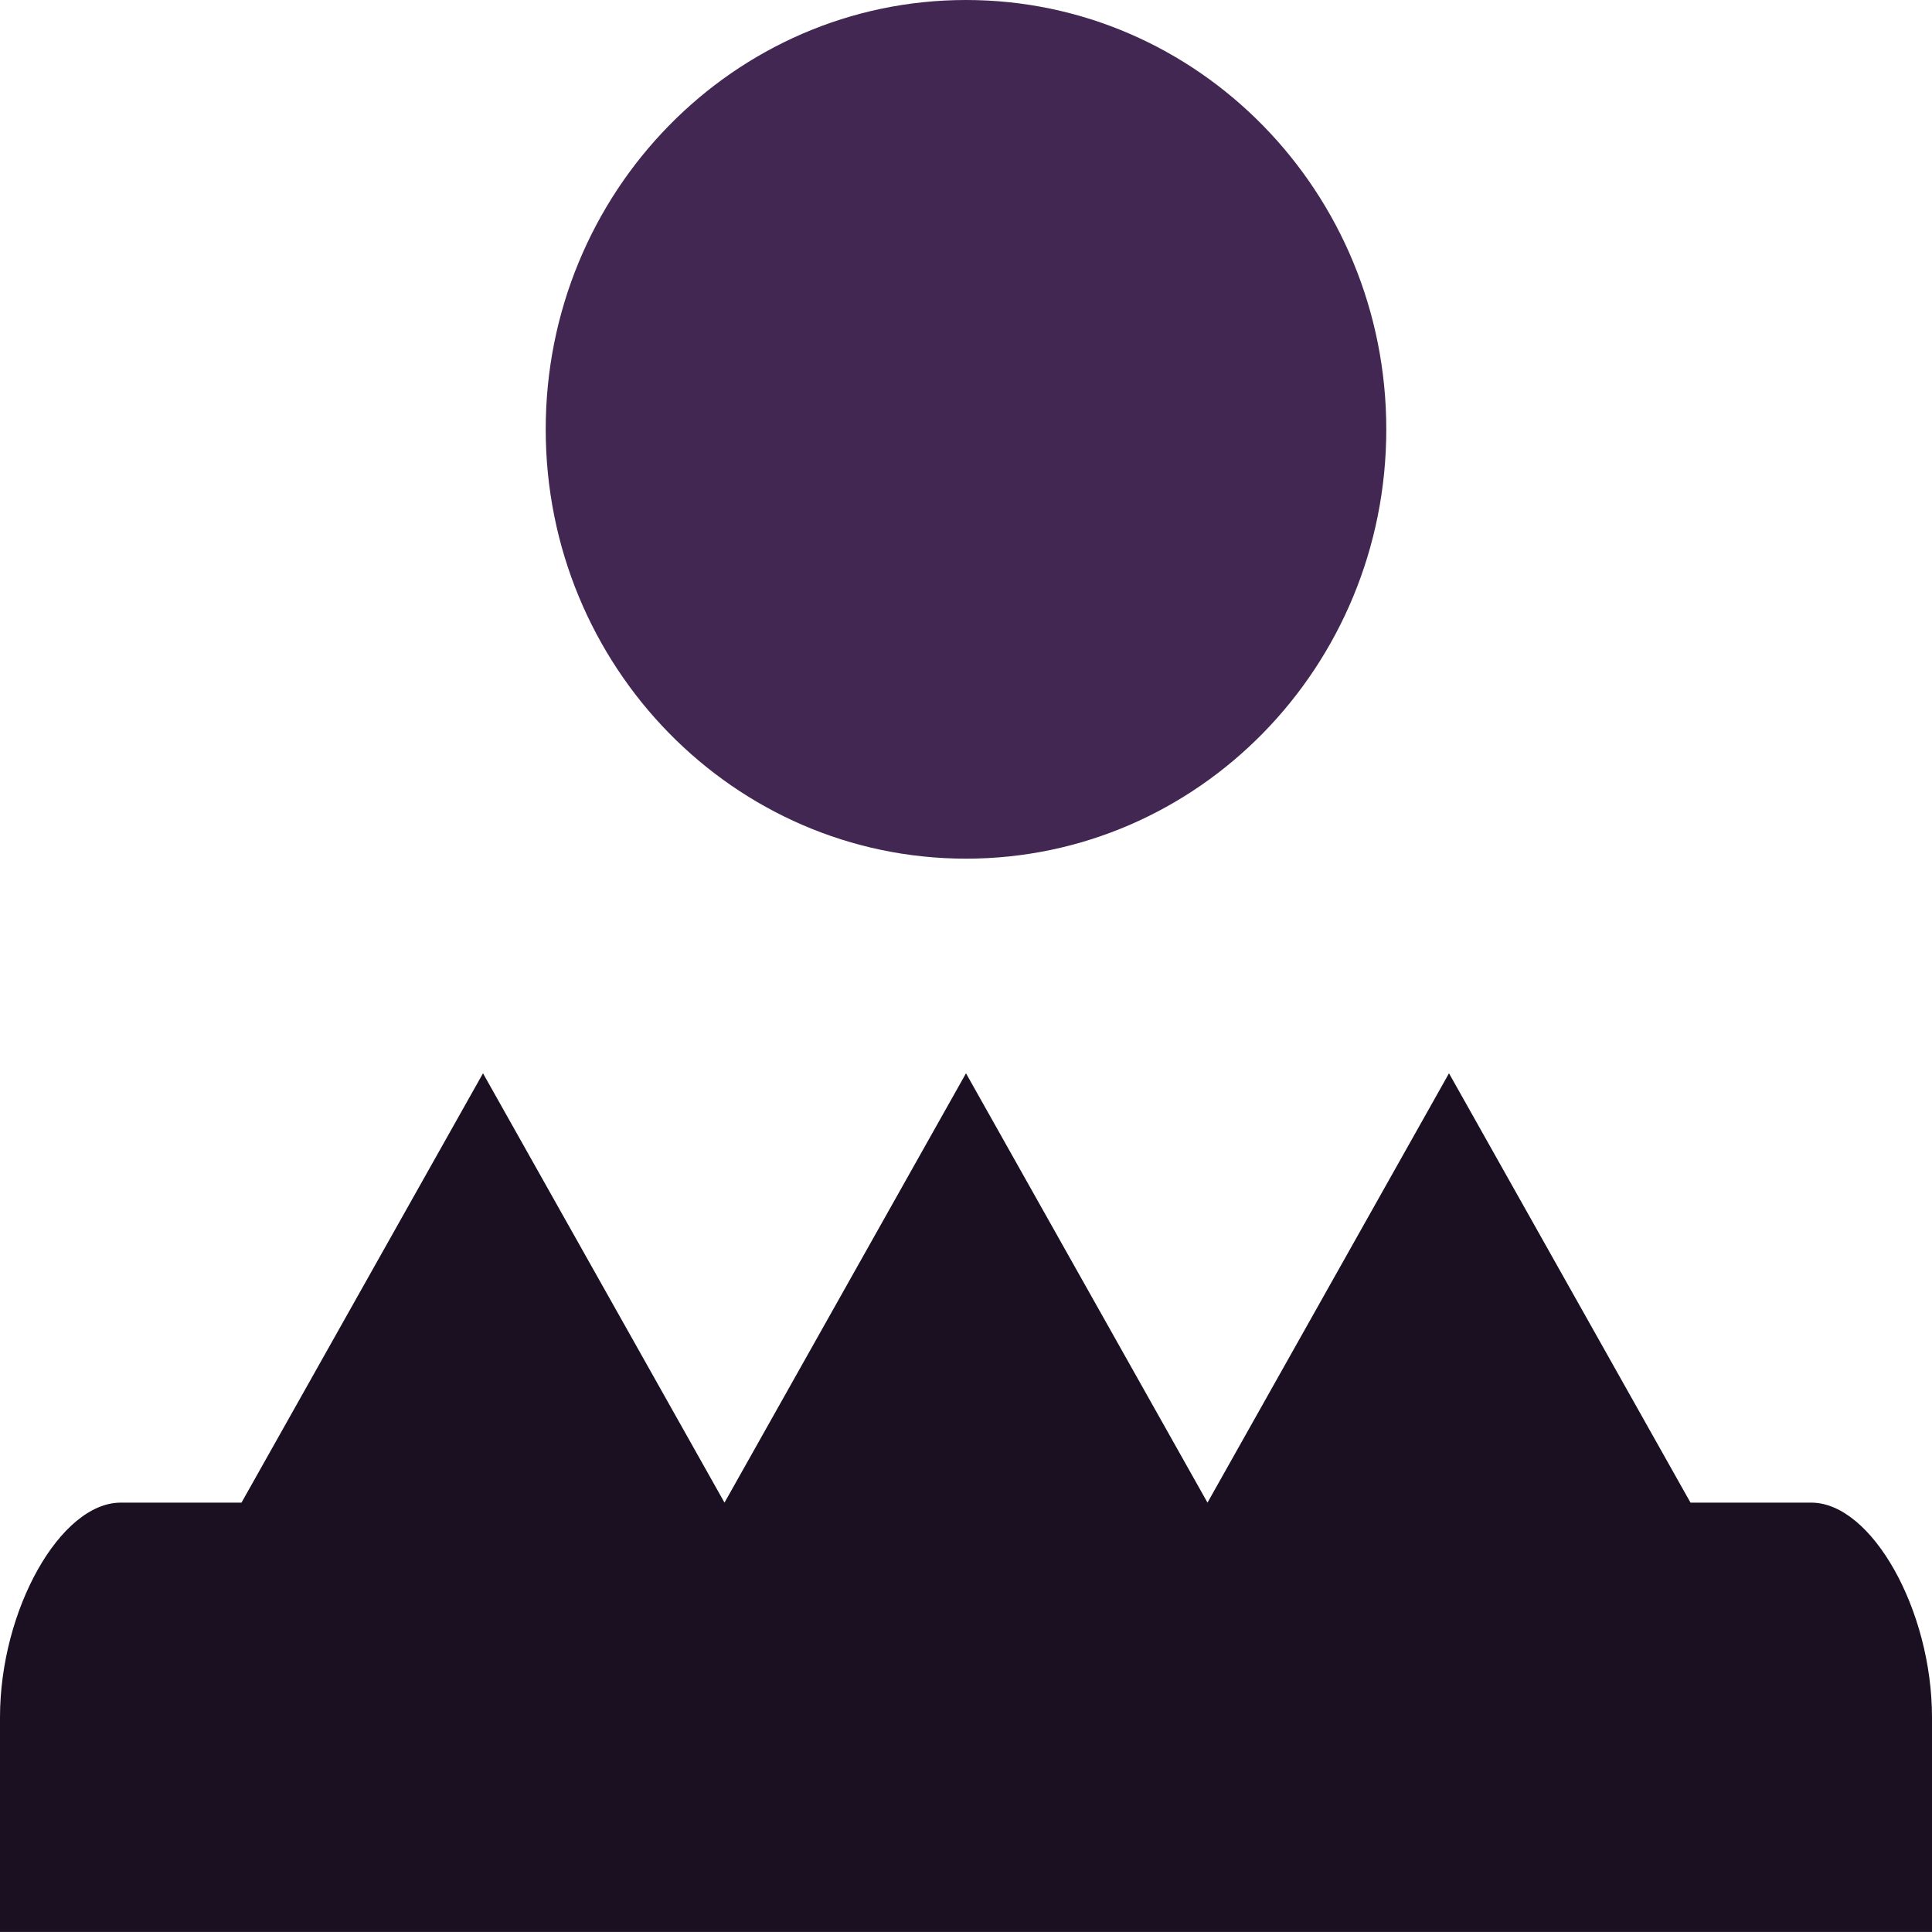
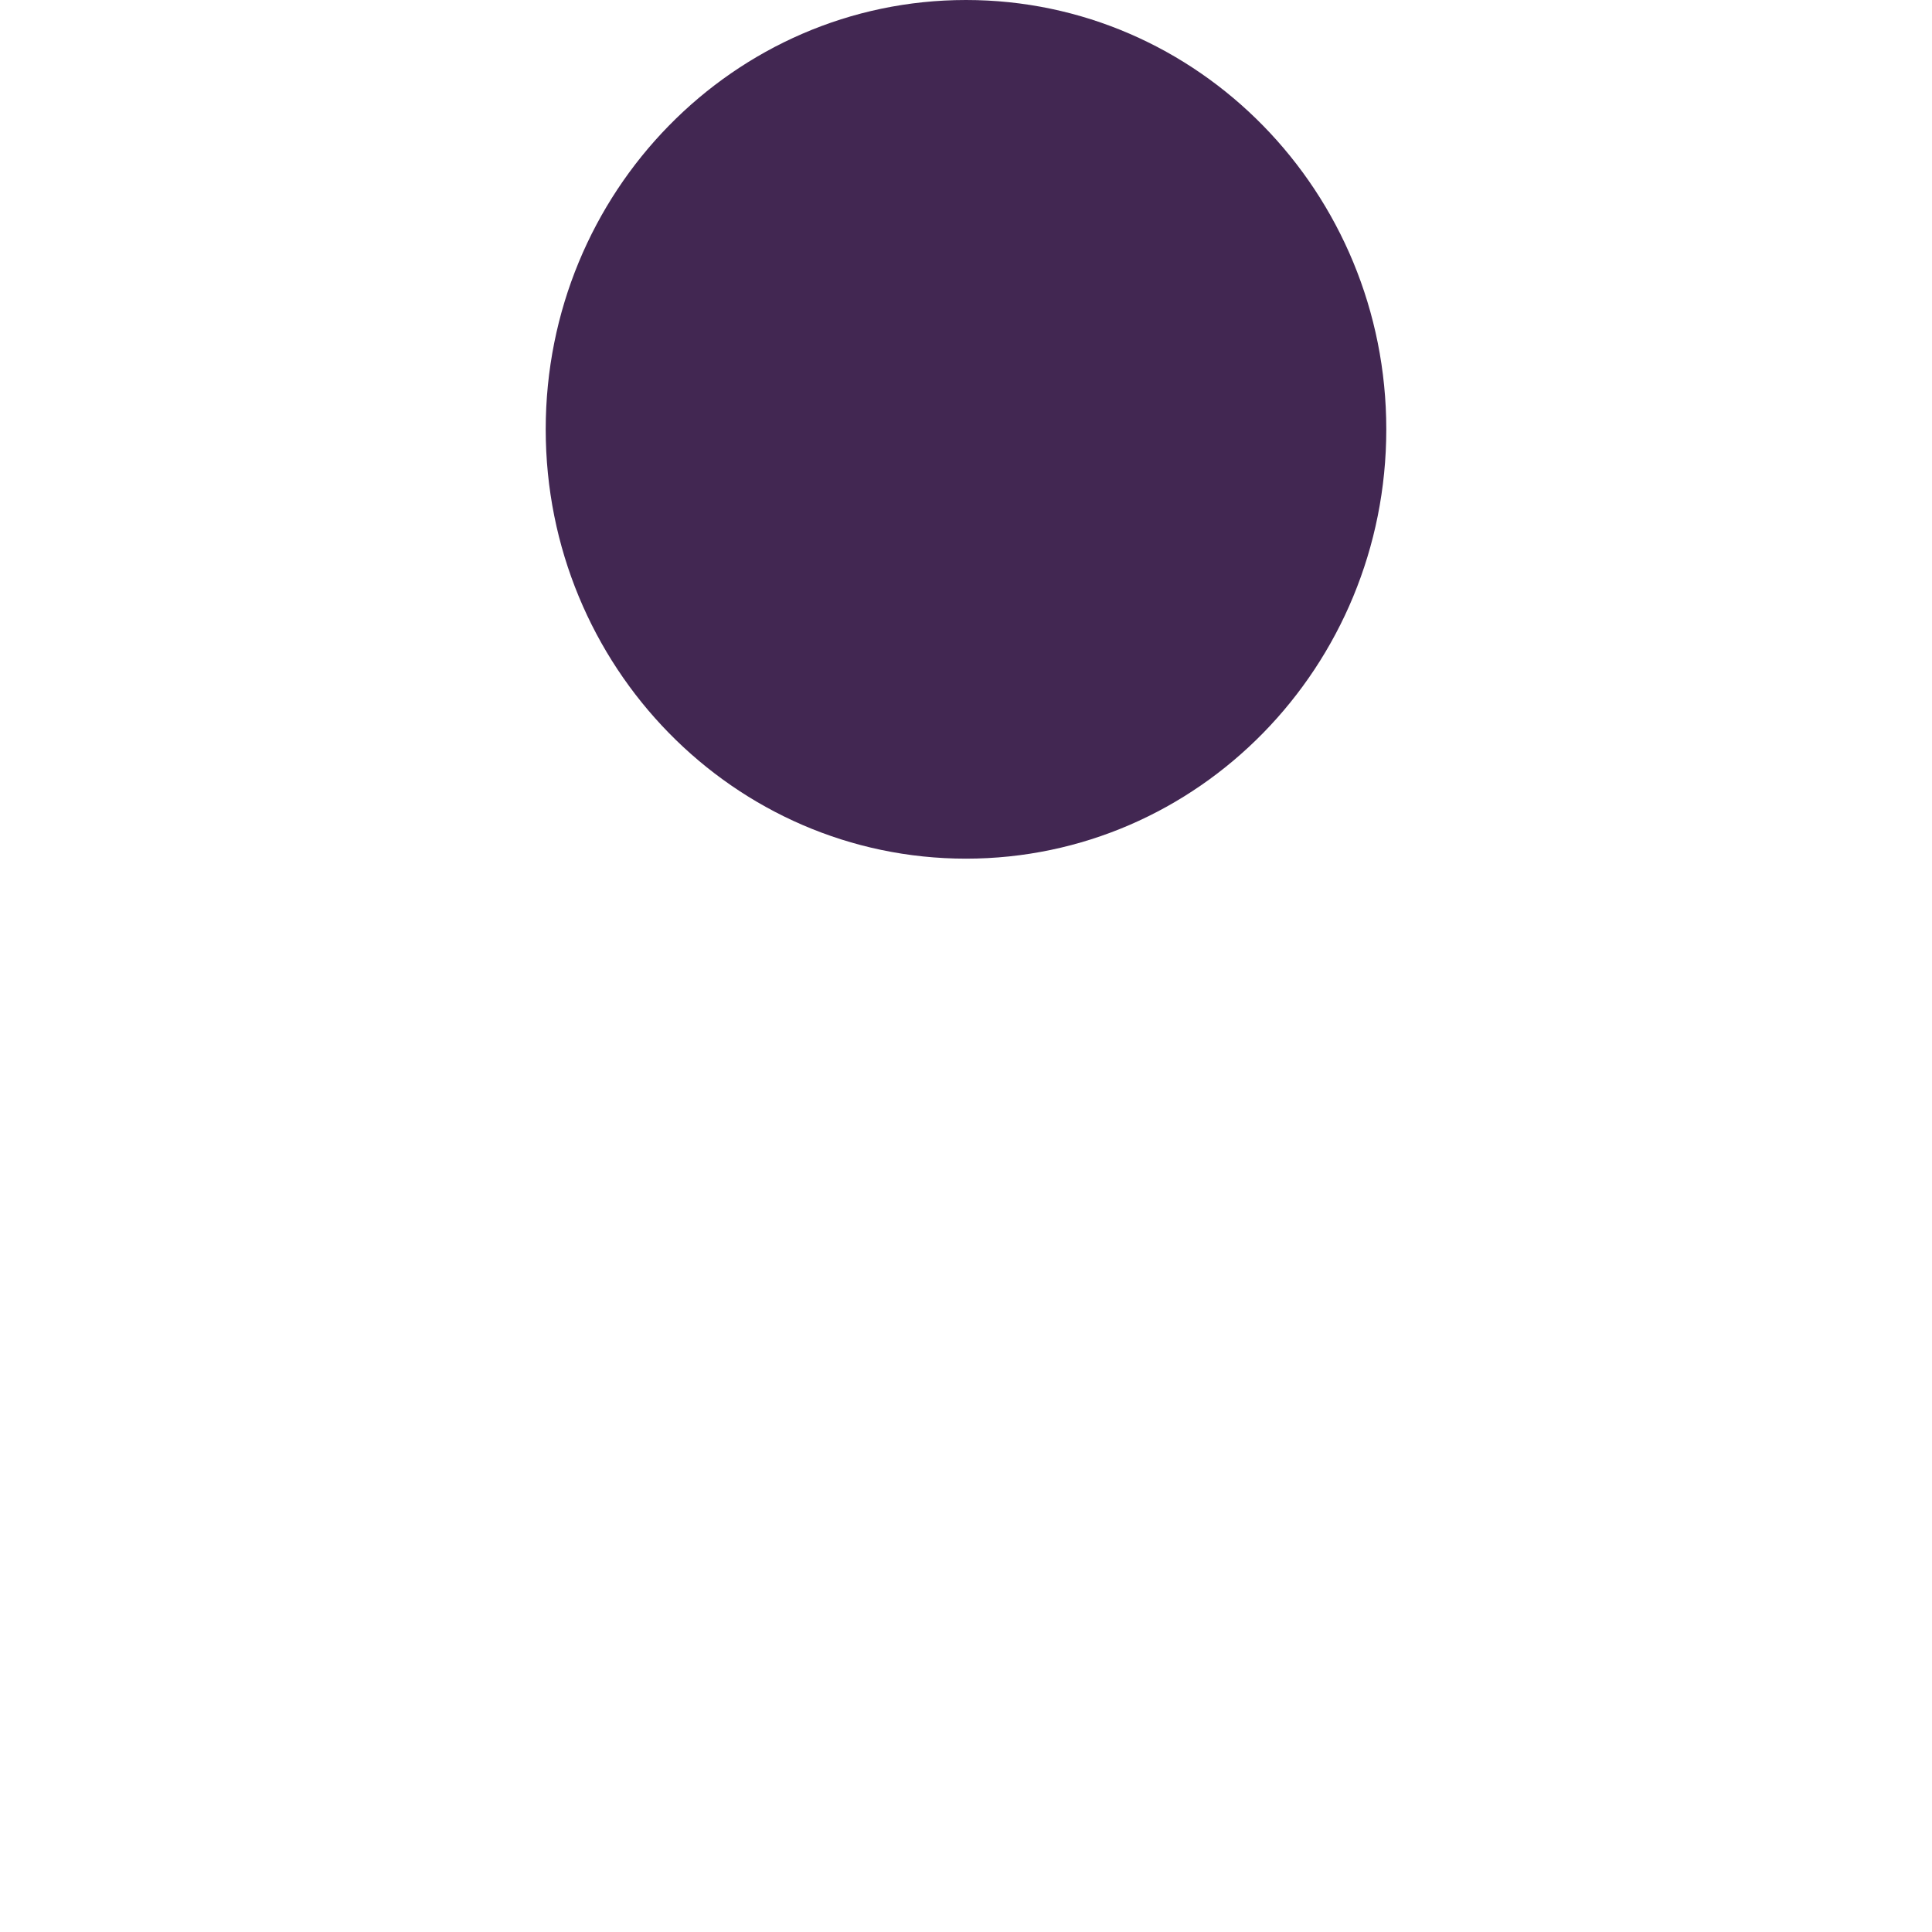
<svg xmlns="http://www.w3.org/2000/svg" xml:space="preserve" width="0.5in" height="0.5in" version="1.1" style="shape-rendering:geometricPrecision; text-rendering:geometricPrecision; image-rendering:optimizeQuality; fill-rule:evenodd; clip-rule:evenodd" viewBox="0 0 500 500">
  <defs>
    <style type="text/css">
   
    .fil0 {fill:#1A1021;fill-rule:nonzero}
    .fil1 {fill:#422752;fill-rule:nonzero}
   
  </style>
  </defs>
  <g id="Layer_x0020_1">
-     <path class="fil0" d="M-0 444.44l0 55.55 500 0 0 -55.55c0,-27.76 -15.62,-55.56 -31.25,-55.56l-31.25 0 -62.5 -111.11 -62.5 111.11 -62.5 -111.11 -62.5 111.11 -62.5 -111.11 -62.5 111.11 -31.25 0c-15.62,0 -31.25,27.76 -31.25,55.56l0 0z" />
    <path class="fil1" d="M358.77 111.11c0,-61.36 -48.7,-111.11 -108.77,-111.11 -60.07,0 -108.77,49.74 -108.77,111.11 0,61.36 48.7,111.11 108.77,111.11 60.07,0 108.77,-49.72 108.77,-111.11z" />
  </g>
</svg>